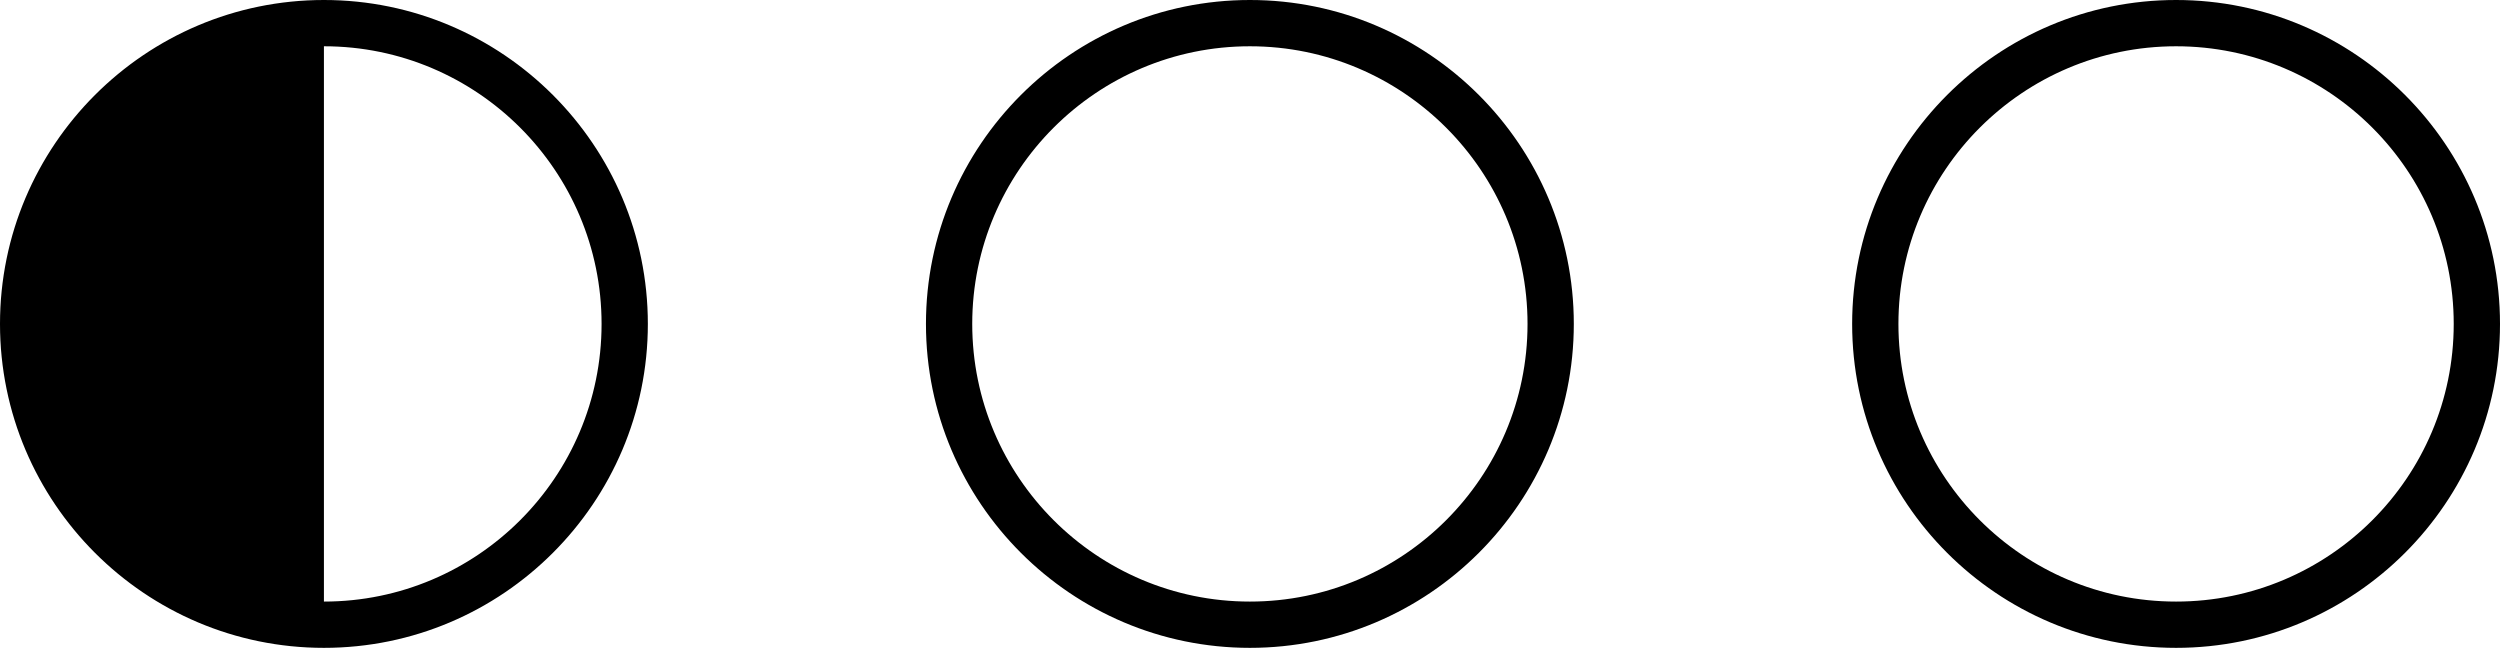
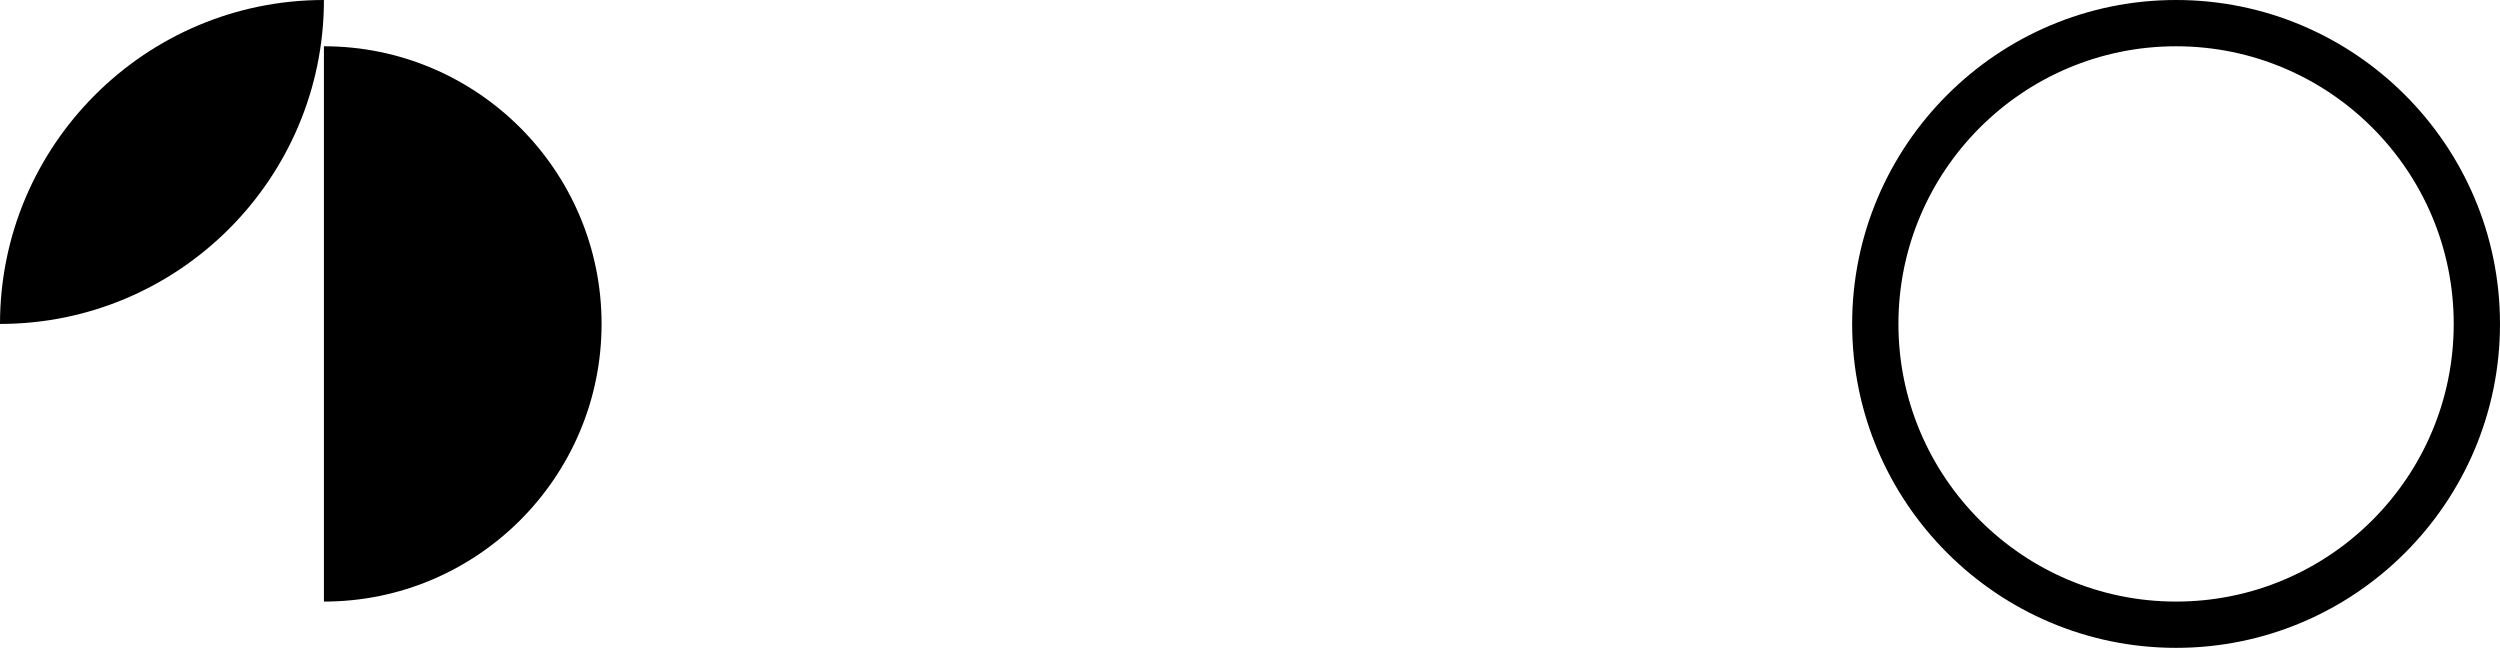
<svg xmlns="http://www.w3.org/2000/svg" id="Layer_1" x="0px" y="0px" viewBox="0 0 108.05 28" style="enable-background:new 0 0 108.05 28;" xml:space="preserve">
  <g>
-     <path d="M14,0C6.28,0,0,6.28,0,14s6.28,14,14,14c7.72,0,14-6.28,14-14S21.72,0,14,0z M14,26V2c6.62,0,12,5.38,12,12S20.62,26,14,26  z" />
-     <path d="M54.02,0c-7.72,0-14,6.28-14,14s6.28,14,14,14c7.72,0,14-6.28,14-14S61.74,0,54.02,0z M54.02,26c-6.62,0-12-5.38-12-12  s5.38-12,12-12s12,5.38,12,12S60.64,26,54.02,26z" />
+     <path d="M14,0C6.28,0,0,6.28,0,14c7.72,0,14-6.28,14-14S21.72,0,14,0z M14,26V2c6.62,0,12,5.38,12,12S20.62,26,14,26  z" />
    <path d="M94.05,0c-7.72,0-14,6.28-14,14s6.28,14,14,14c7.72,0,14-6.28,14-14S101.77,0,94.05,0z M94.05,26c-6.62,0-12-5.38-12-12  s5.38-12,12-12c6.62,0,12,5.38,12,12S100.67,26,94.05,26z" />
  </g>
</svg>